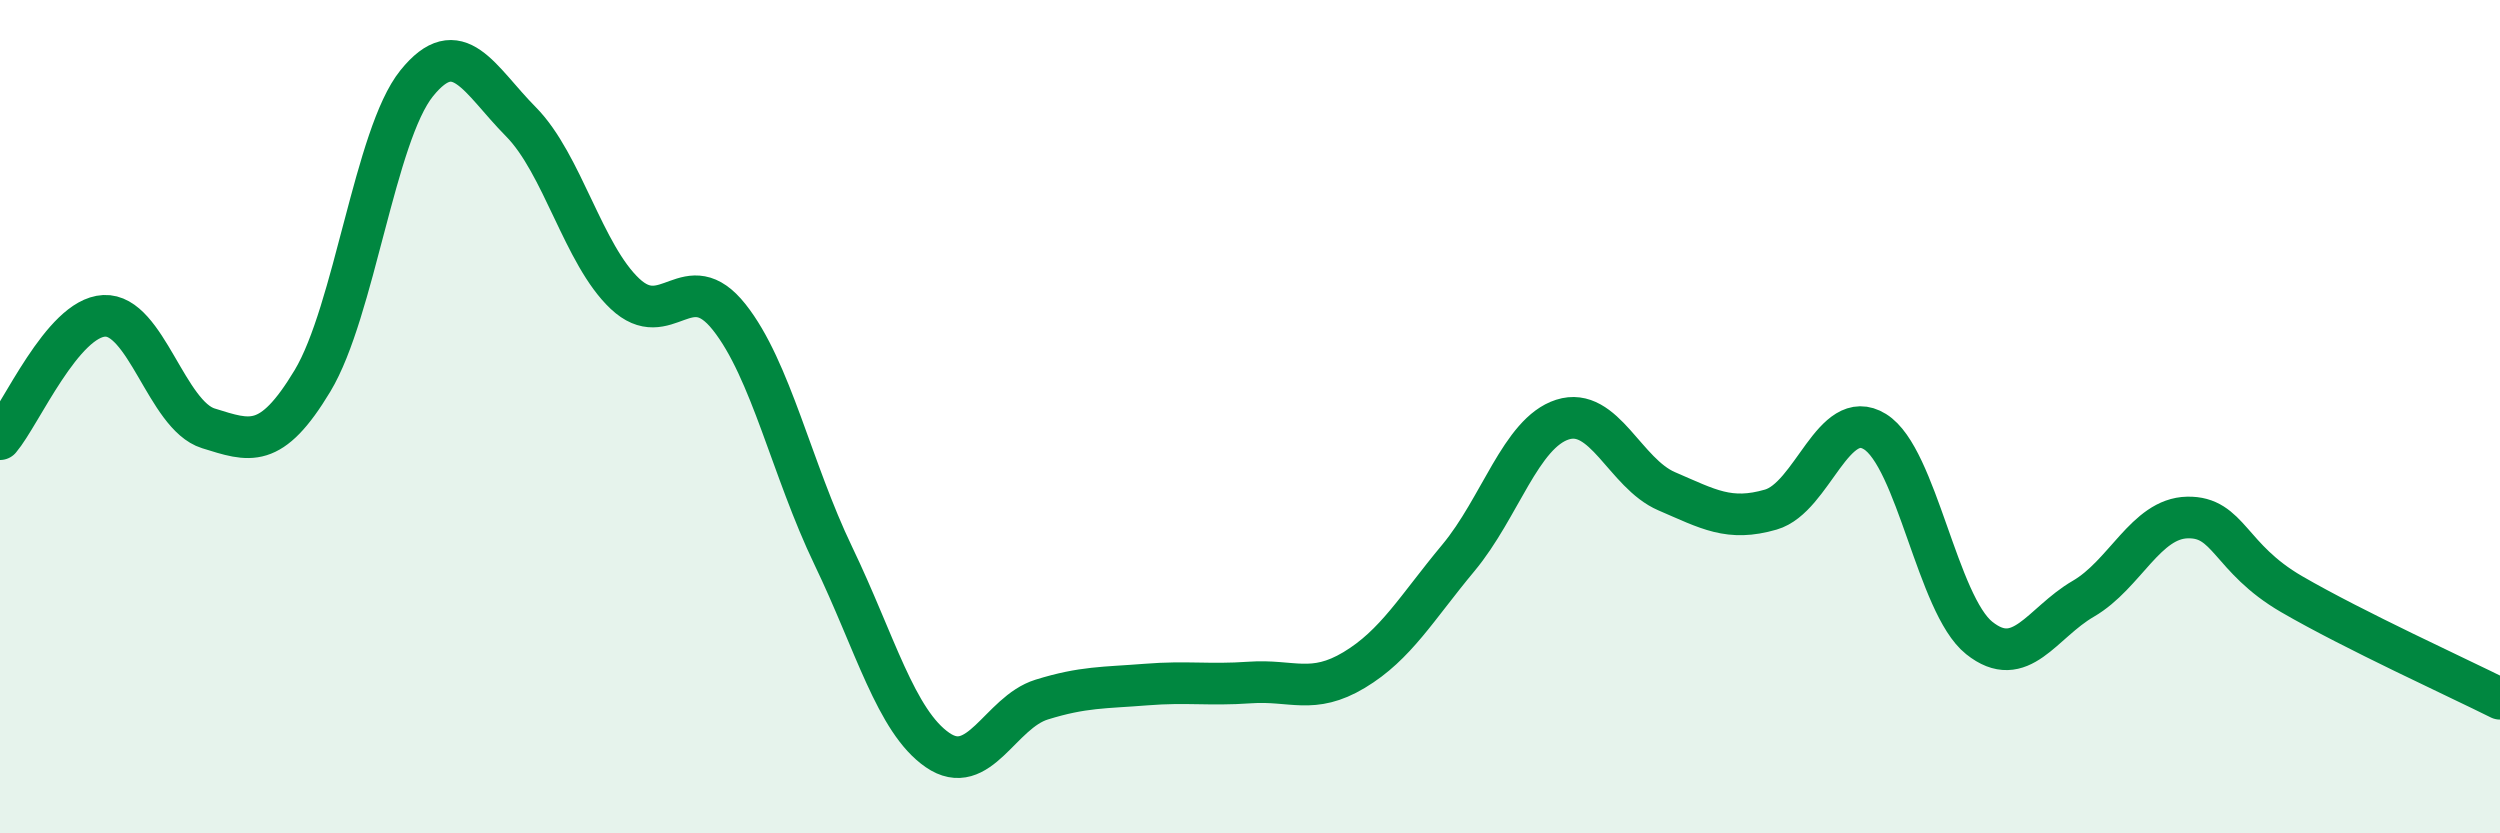
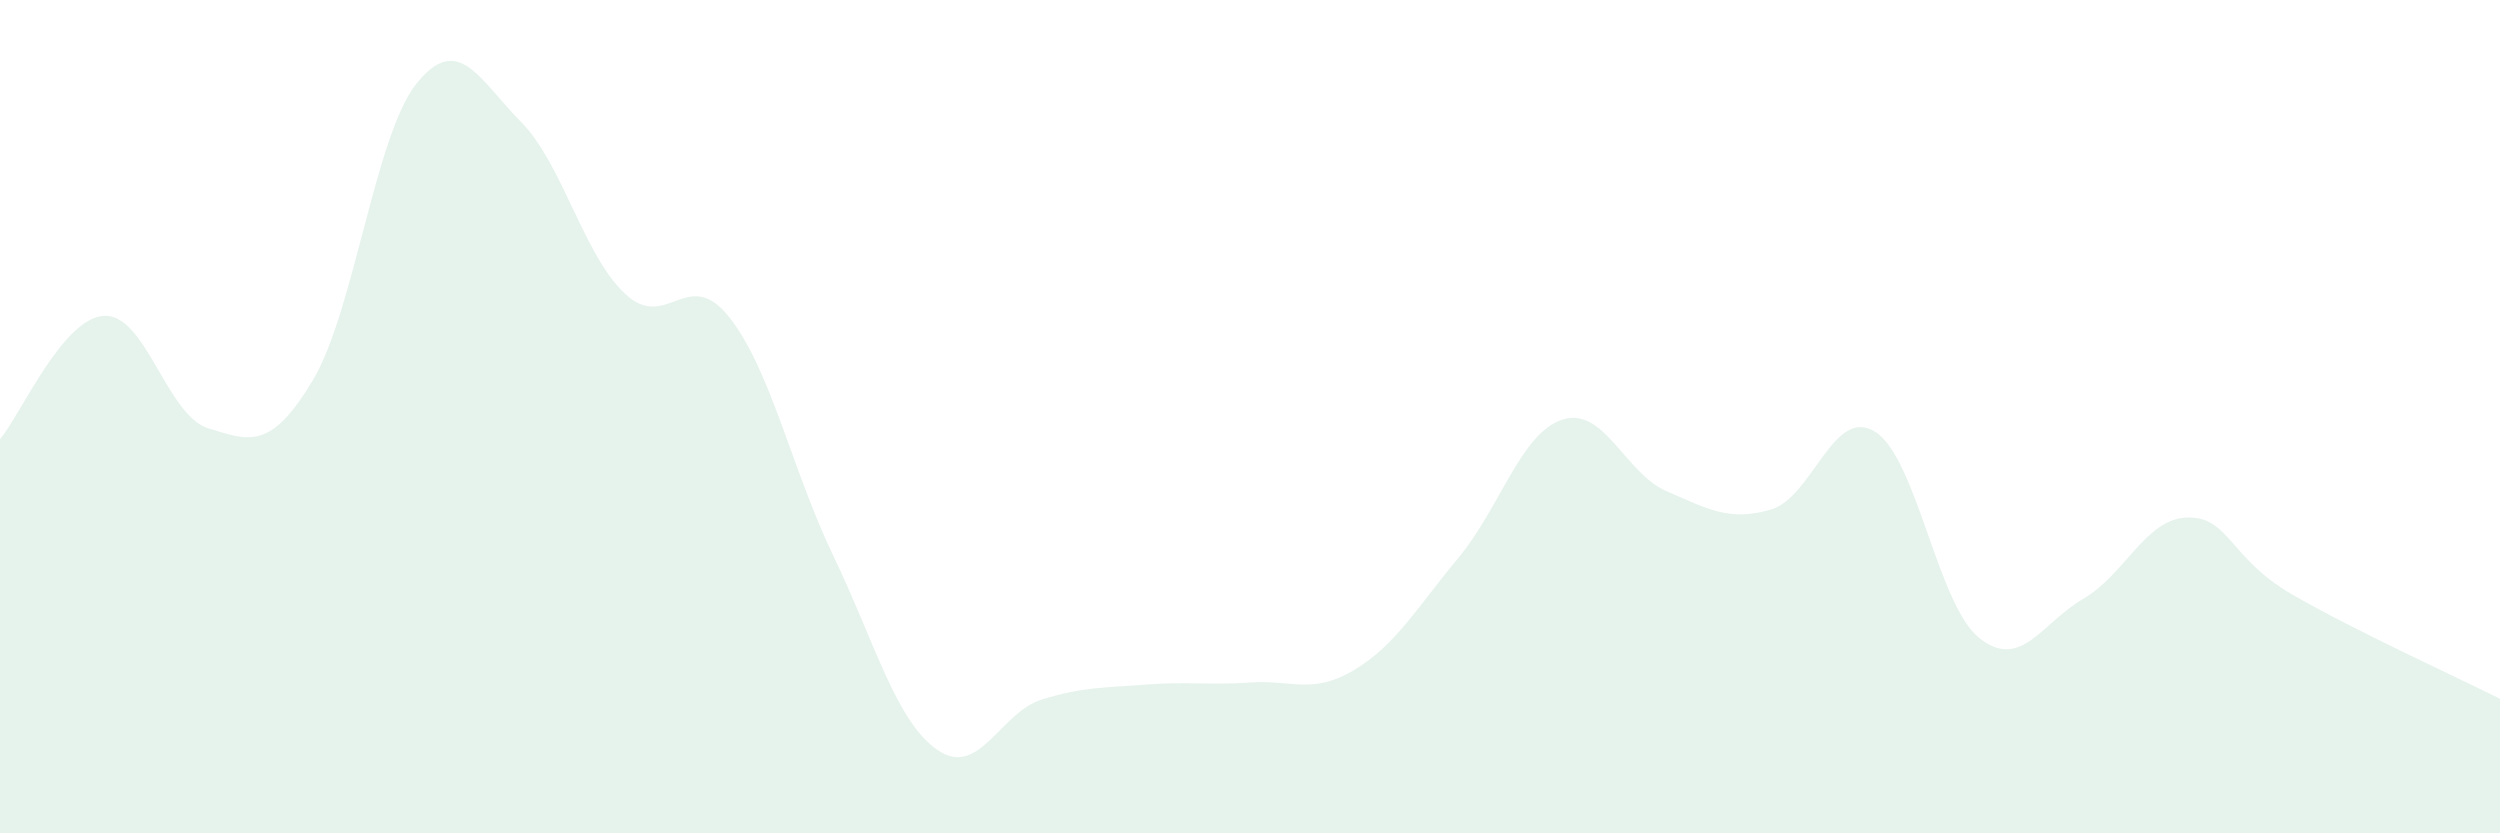
<svg xmlns="http://www.w3.org/2000/svg" width="60" height="20" viewBox="0 0 60 20">
  <path d="M 0,10.54 C 0.5,9.95 1.5,7.63 2.5,7.58 C 3.5,7.53 4,9.97 5,10.28 C 6,10.59 6.5,10.8 7.5,9.14 C 8.5,7.48 9,3.24 10,2 C 11,0.76 11.5,1.91 12.5,2.92 C 13.5,3.93 14,6.11 15,7.05 C 16,7.99 16.5,6.35 17.5,7.61 C 18.5,8.87 19,11.26 20,13.34 C 21,15.42 21.5,17.31 22.5,18 C 23.5,18.69 24,17.1 25,16.79 C 26,16.48 26.5,16.51 27.5,16.43 C 28.5,16.35 29,16.45 30,16.38 C 31,16.31 31.5,16.68 32.5,16.08 C 33.5,15.48 34,14.59 35,13.39 C 36,12.19 36.5,10.39 37.5,10.07 C 38.5,9.75 39,11.36 40,11.79 C 41,12.22 41.5,12.52 42.5,12.23 C 43.5,11.94 44,9.74 45,10.36 C 46,10.98 46.5,14.51 47.5,15.31 C 48.5,16.11 49,14.95 50,14.37 C 51,13.79 51.5,12.44 52.5,12.42 C 53.5,12.4 53.5,13.39 55,14.26 C 56.5,15.13 59,16.27 60,16.77L60 20L0 20Z" fill="#008740" opacity="0.1" stroke-linecap="round" stroke-linejoin="round" />
-   <path d="M 0,10.54 C 0.5,9.95 1.5,7.63 2.5,7.58 C 3.5,7.53 4,9.97 5,10.28 C 6,10.59 6.5,10.8 7.5,9.14 C 8.5,7.48 9,3.24 10,2 C 11,0.76 11.5,1.91 12.5,2.92 C 13.5,3.93 14,6.11 15,7.05 C 16,7.99 16.5,6.35 17.5,7.61 C 18.5,8.87 19,11.26 20,13.34 C 21,15.42 21.5,17.31 22.5,18 C 23.5,18.69 24,17.1 25,16.79 C 26,16.48 26.5,16.51 27.5,16.43 C 28.5,16.35 29,16.45 30,16.38 C 31,16.31 31.5,16.68 32.5,16.08 C 33.5,15.48 34,14.59 35,13.39 C 36,12.19 36.5,10.39 37.5,10.07 C 38.5,9.75 39,11.36 40,11.79 C 41,12.22 41.5,12.52 42.5,12.23 C 43.5,11.94 44,9.74 45,10.36 C 46,10.98 46.5,14.51 47.5,15.31 C 48.5,16.11 49,14.95 50,14.37 C 51,13.79 51.5,12.44 52.5,12.42 C 53.5,12.4 53.5,13.39 55,14.26 C 56.5,15.13 59,16.27 60,16.77" stroke="#008740" stroke-width="1" fill="none" stroke-linecap="round" stroke-linejoin="round" />
</svg>